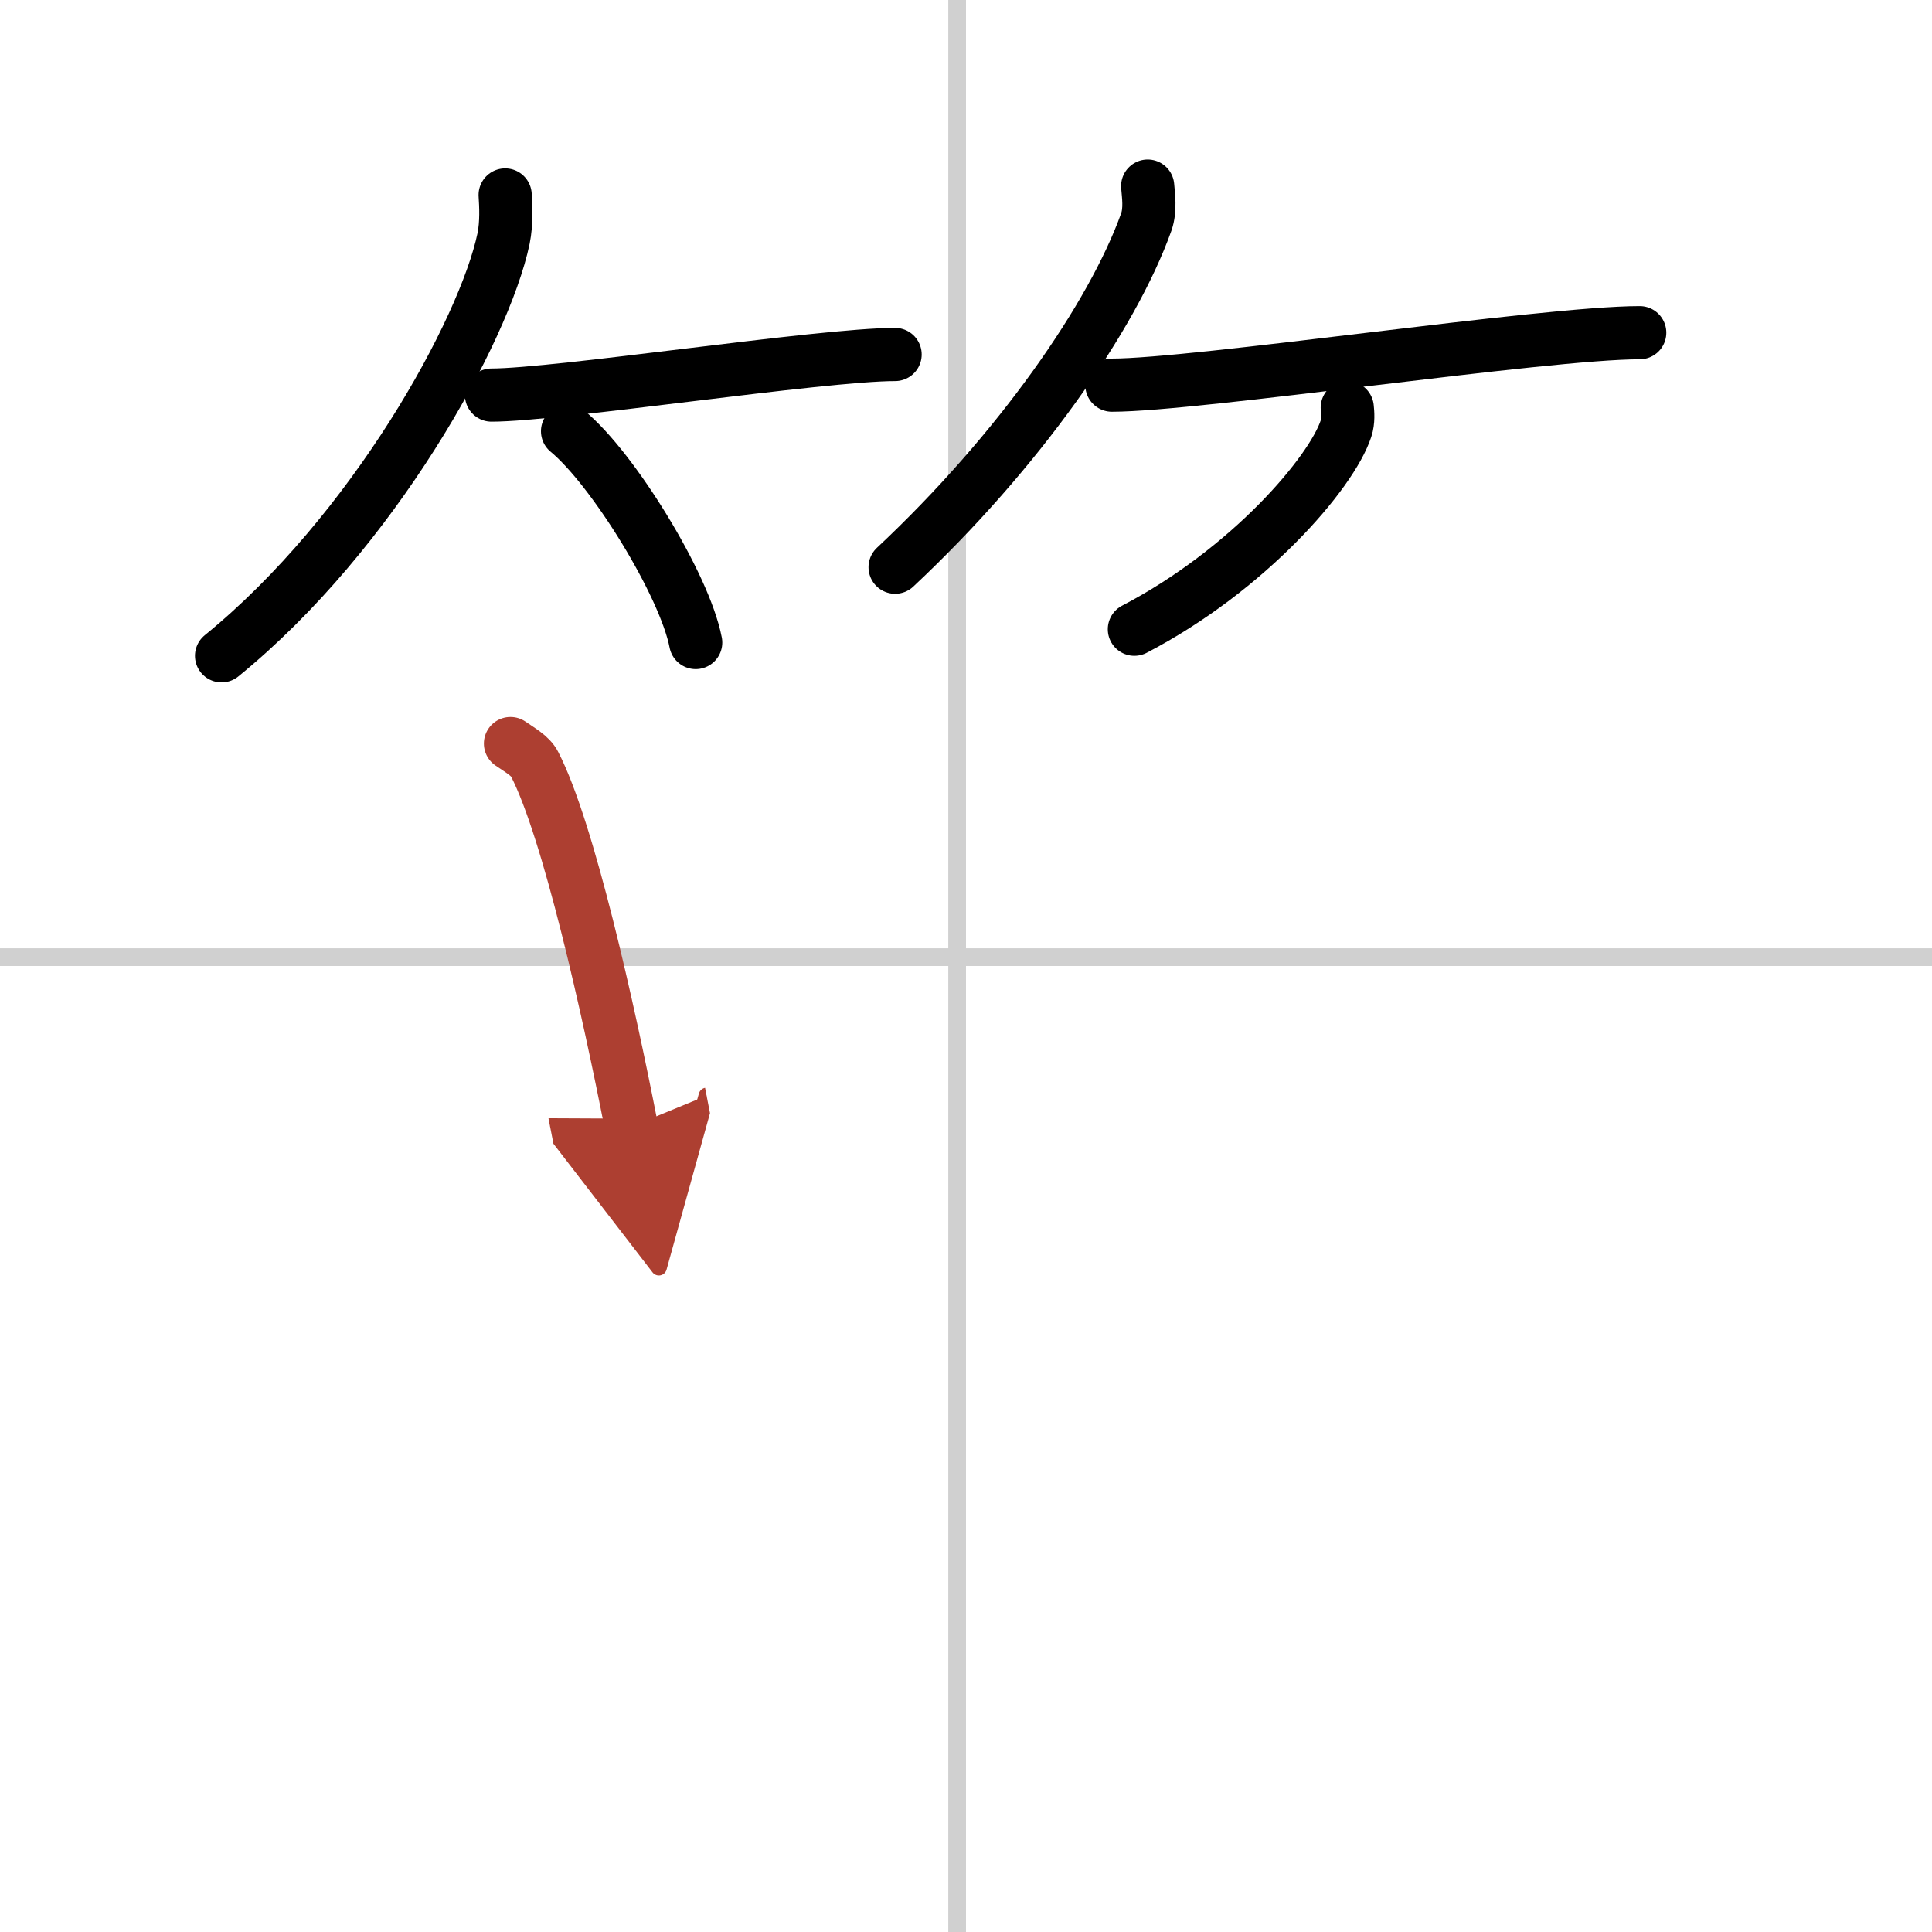
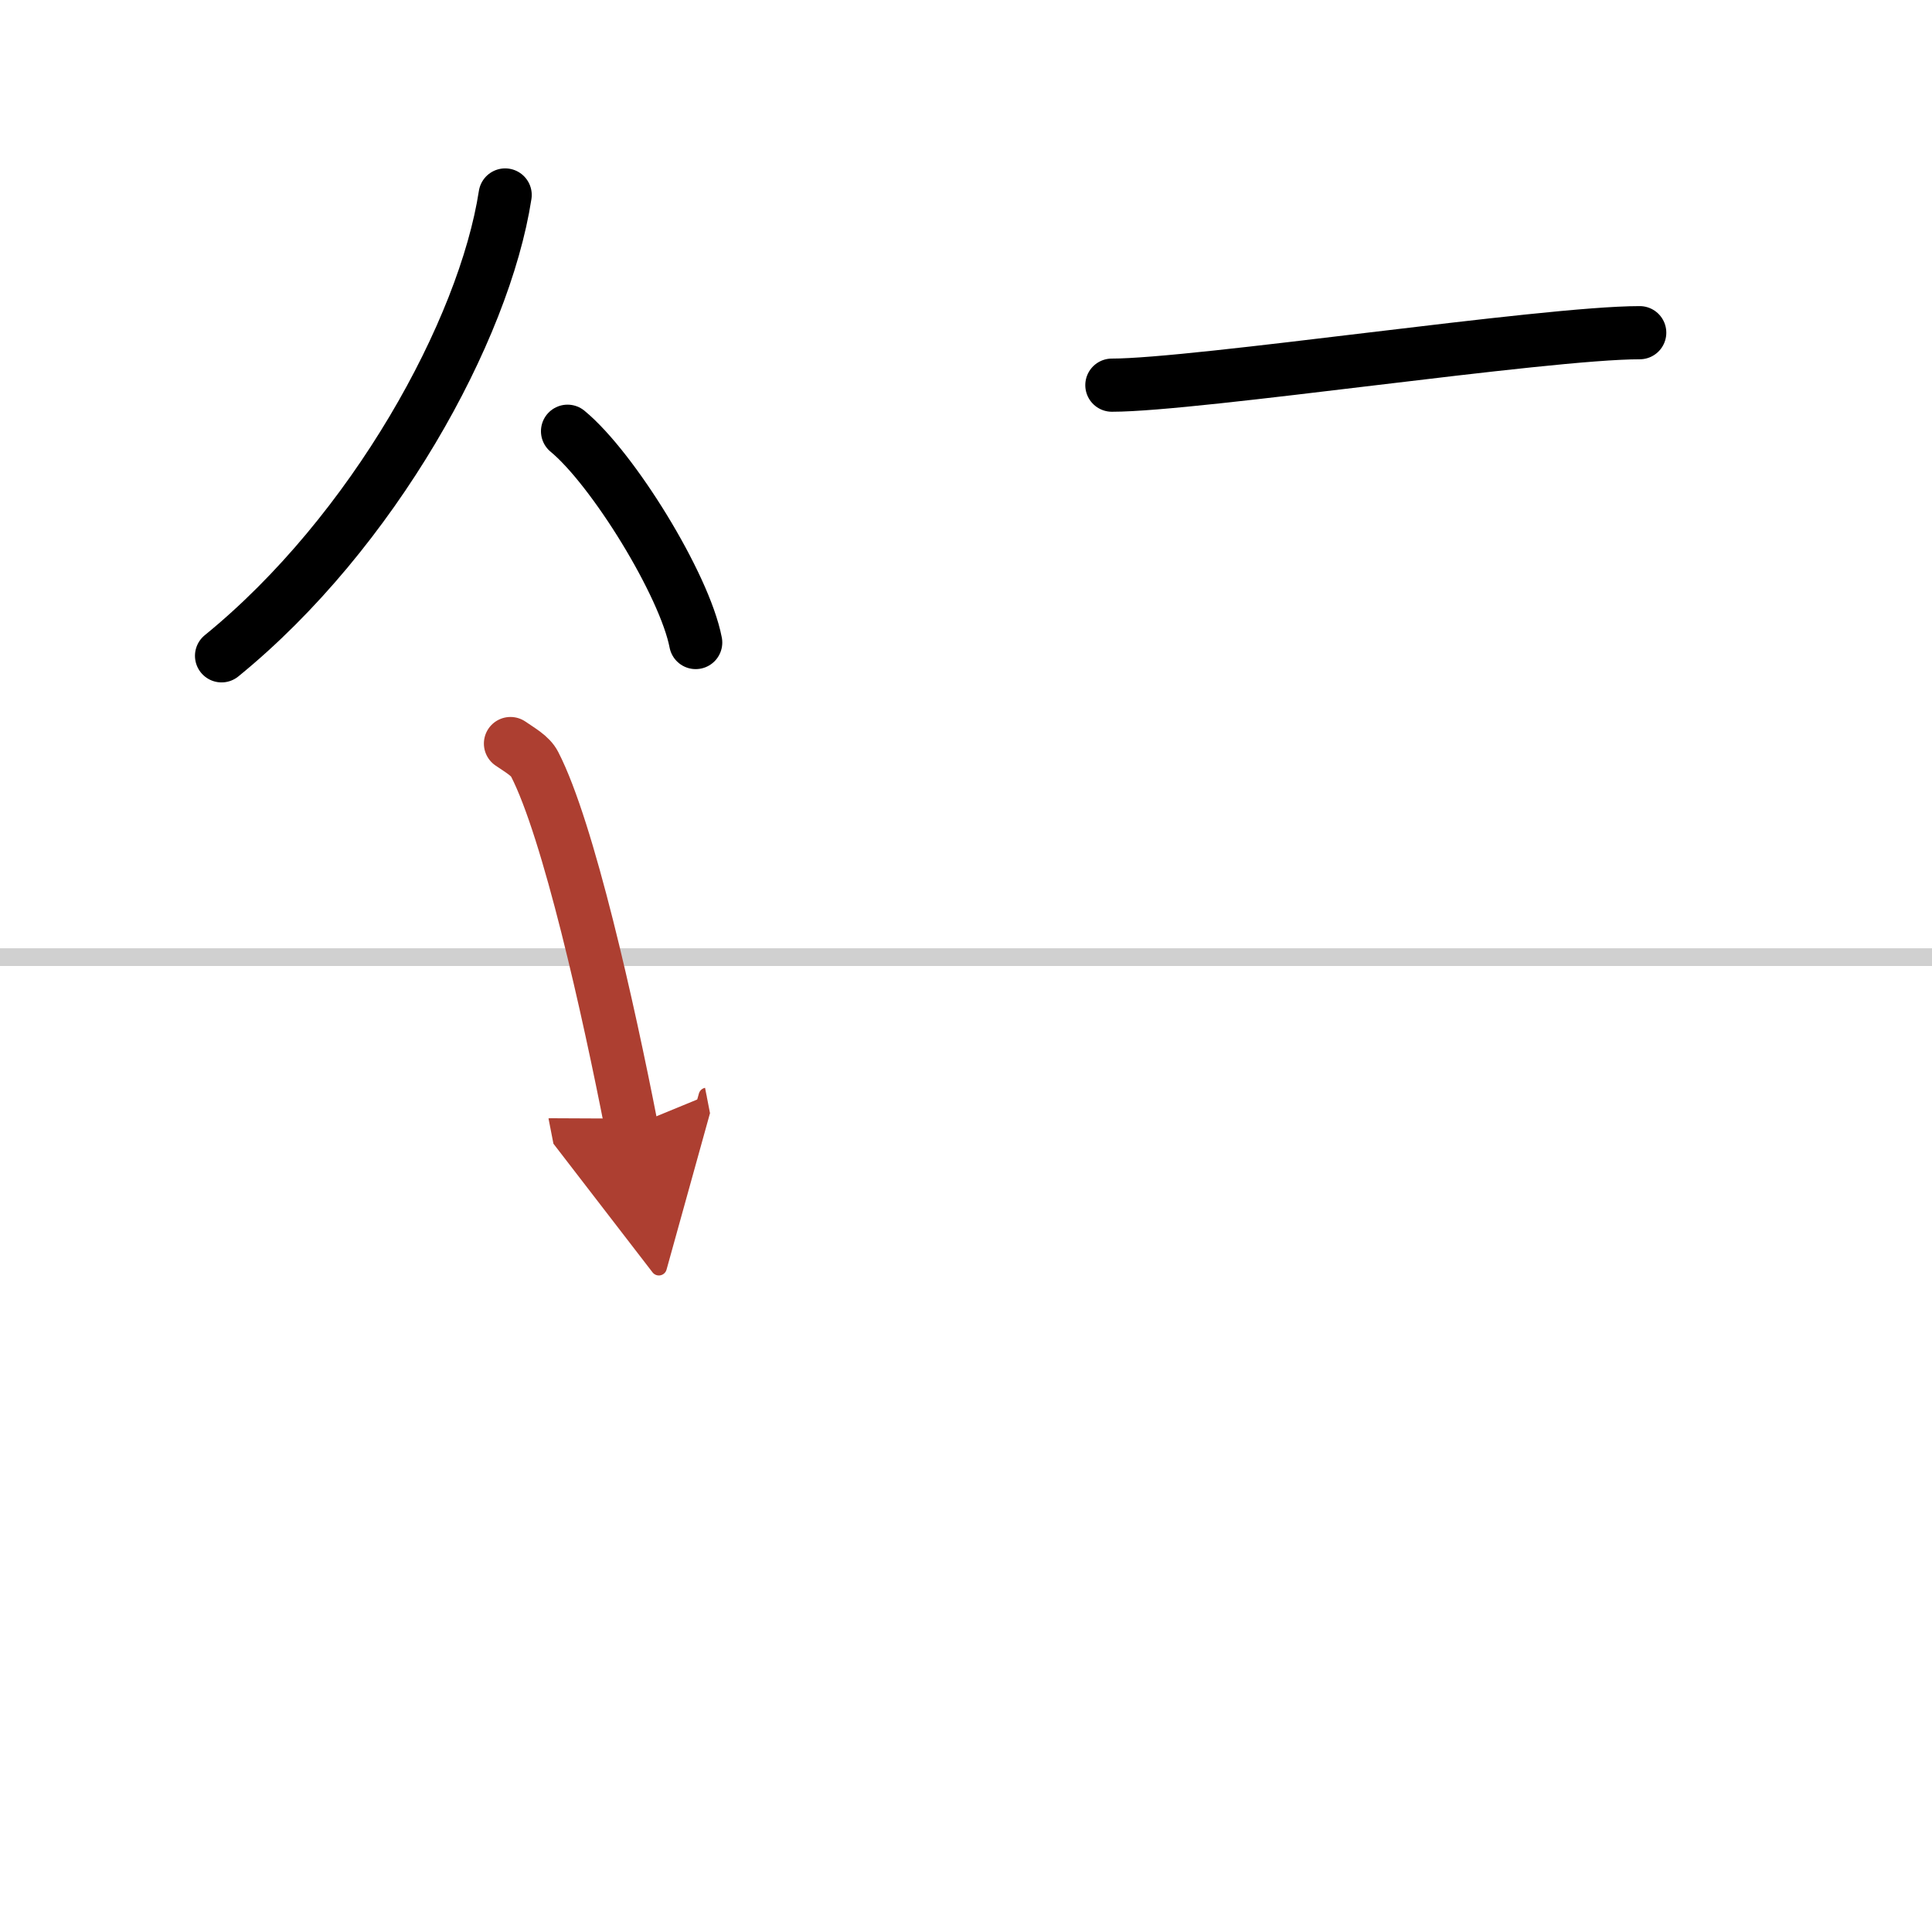
<svg xmlns="http://www.w3.org/2000/svg" width="400" height="400" viewBox="0 0 109 109">
  <defs>
    <marker id="a" markerWidth="4" orient="auto" refX="1" refY="5" viewBox="0 0 10 10">
      <polyline points="0 0 10 5 0 10 1 5" fill="#ad3f31" stroke="#ad3f31" />
    </marker>
  </defs>
  <g fill="none" stroke="#000" stroke-linecap="round" stroke-linejoin="round" stroke-width="3">
    <rect width="100%" height="100%" fill="#fff" stroke="#fff" />
-     <line x1="54" x2="54" y2="109" stroke="#d0d0d0" stroke-width="1" />
    <line x2="109" y1="54" y2="54" stroke="#d0d0d0" stroke-width="1" />
-     <path d="M28.5,11c0.04,0.61,0.09,1.58-0.09,2.46C27.32,18.65,21.06,30.03,12.5,37" />
-     <path d="m27.73 22.29c3.71 0 18.61-2.29 22.77-2.29" />
+     <path d="M28.5,11C27.32,18.65,21.06,30.03,12.5,37" />
    <path d="m32.02 24.33c2.55 2.1 6.6 8.65 7.23 11.92" />
-     <path d="M64.75,10.5c0.04,0.51,0.17,1.32-0.08,2.03C62.76,17.86,57.48,25.46,50.5,32" />
    <path d="m62.73 21.73c4.8 0 24.39-2.96 29.78-2.96" />
-     <path d="m76.01 23c0.03 0.29 0.07 0.76-0.07 1.18-0.82 2.5-5.51 7.97-11.94 11.32" />
    <path d="m28.8 41.95c0.55 0.38 1.12 0.69 1.36 1.16 1.91 3.7 4.17 13.84 5.46 20.45" marker-end="url(#a)" stroke="#ad3f31" />
  </g>
</svg>